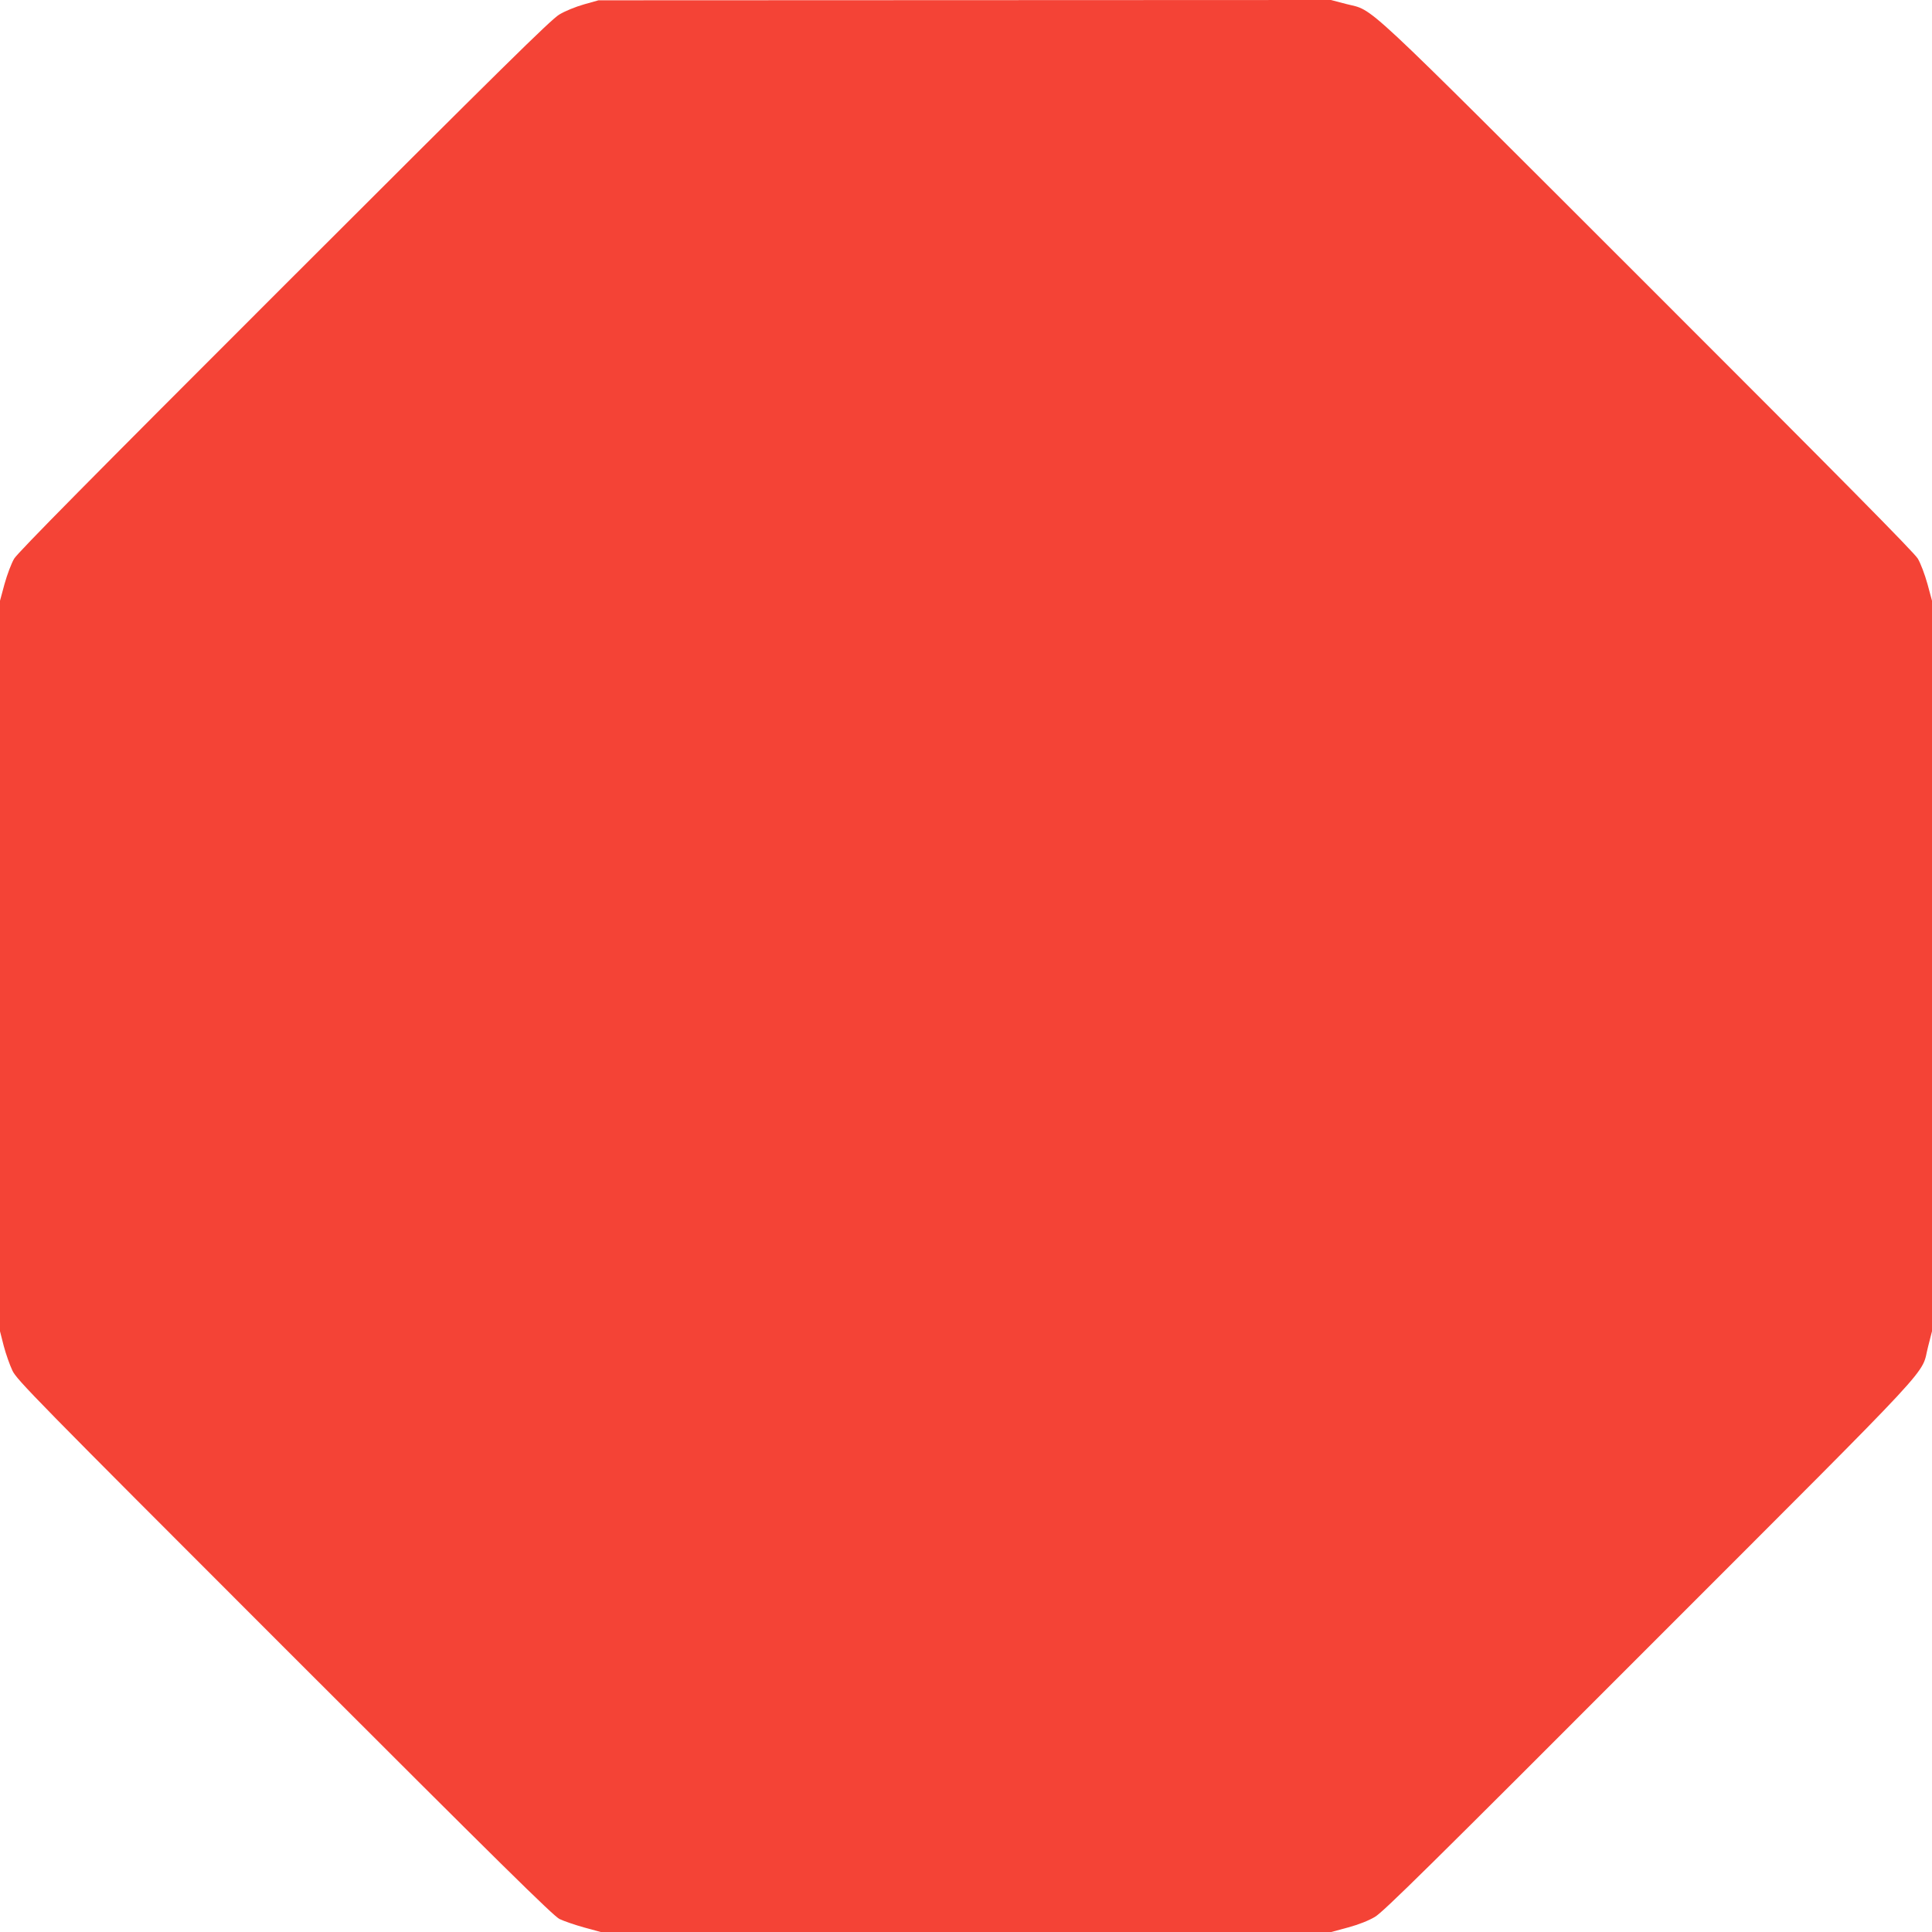
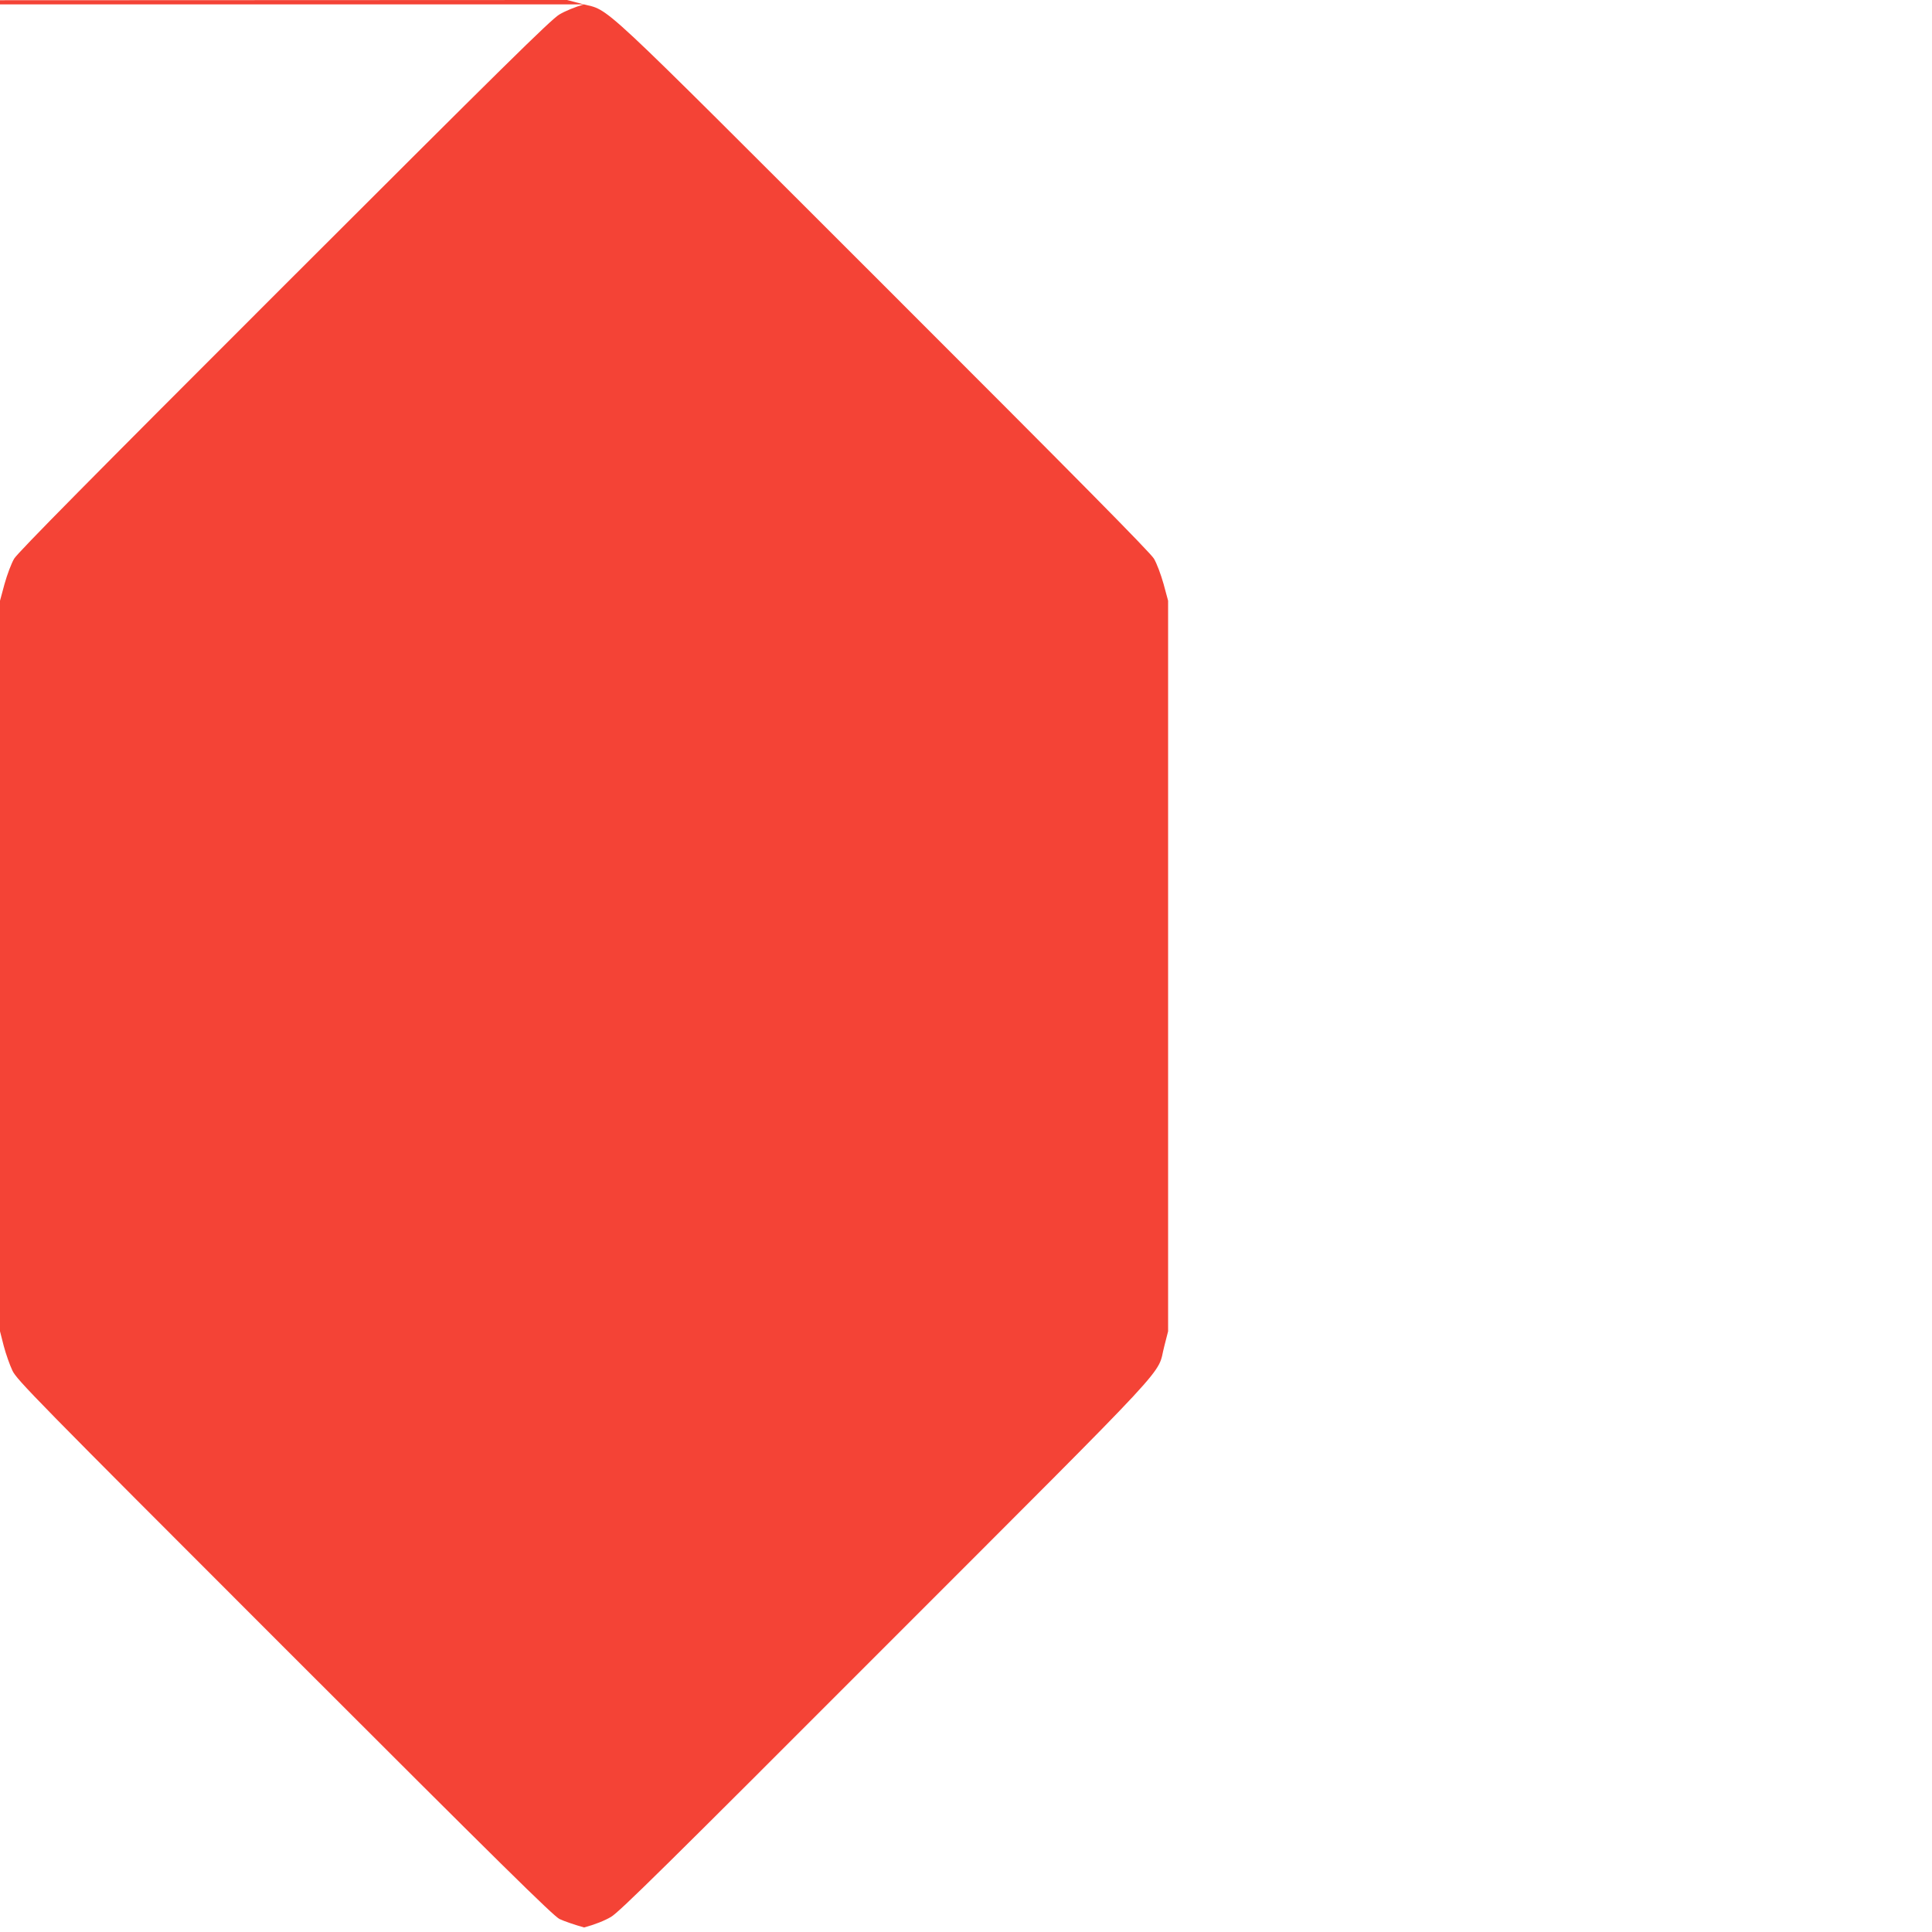
<svg xmlns="http://www.w3.org/2000/svg" version="1.0" width="1280pt" height="1280pt" viewBox="0 0 1280 1280" preserveAspectRatio="xMidYMid meet">
  <g transform="translate(0,1280) scale(0.1,-0.1)" fill="#f44336" stroke="none">
-     <path d="M3869 12771 c-56 -16 -125 -44 -163 -67 -55 -32 -382 -355 -1822 -1794 -1282 -1281 -1765 -1770 -1790 -1811 -19 -32 -46 -104 -64 -168 l-30 -111 0 -2420 0 -2420 25 -98 c14 -53 40 -126 57 -162 28 -61 148 -183 1802 -1837 1439 -1439 1781 -1776 1823 -1797 29 -14 102 -39 163 -56 l110 -30 2420 0 2420 0 111 30 c70 19 136 45 178 70 55 32 367 340 1822 1797 1963 1964 1789 1778 1844 1985 l25 98 0 2420 0 2420 -30 111 c-18 64 -45 136 -64 168 -25 41 -508 530 -1787 1808 -1952 1950 -1807 1816 -2002 1867 l-99 26 -2426 -1 -2427 -1 -96 -27z" />
+     <path d="M3869 12771 c-56 -16 -125 -44 -163 -67 -55 -32 -382 -355 -1822 -1794 -1282 -1281 -1765 -1770 -1790 -1811 -19 -32 -46 -104 -64 -168 l-30 -111 0 -2420 0 -2420 25 -98 c14 -53 40 -126 57 -162 28 -61 148 -183 1802 -1837 1439 -1439 1781 -1776 1823 -1797 29 -14 102 -39 163 -56 c70 19 136 45 178 70 55 32 367 340 1822 1797 1963 1964 1789 1778 1844 1985 l25 98 0 2420 0 2420 -30 111 c-18 64 -45 136 -64 168 -25 41 -508 530 -1787 1808 -1952 1950 -1807 1816 -2002 1867 l-99 26 -2426 -1 -2427 -1 -96 -27z" />
  </g>
</svg>